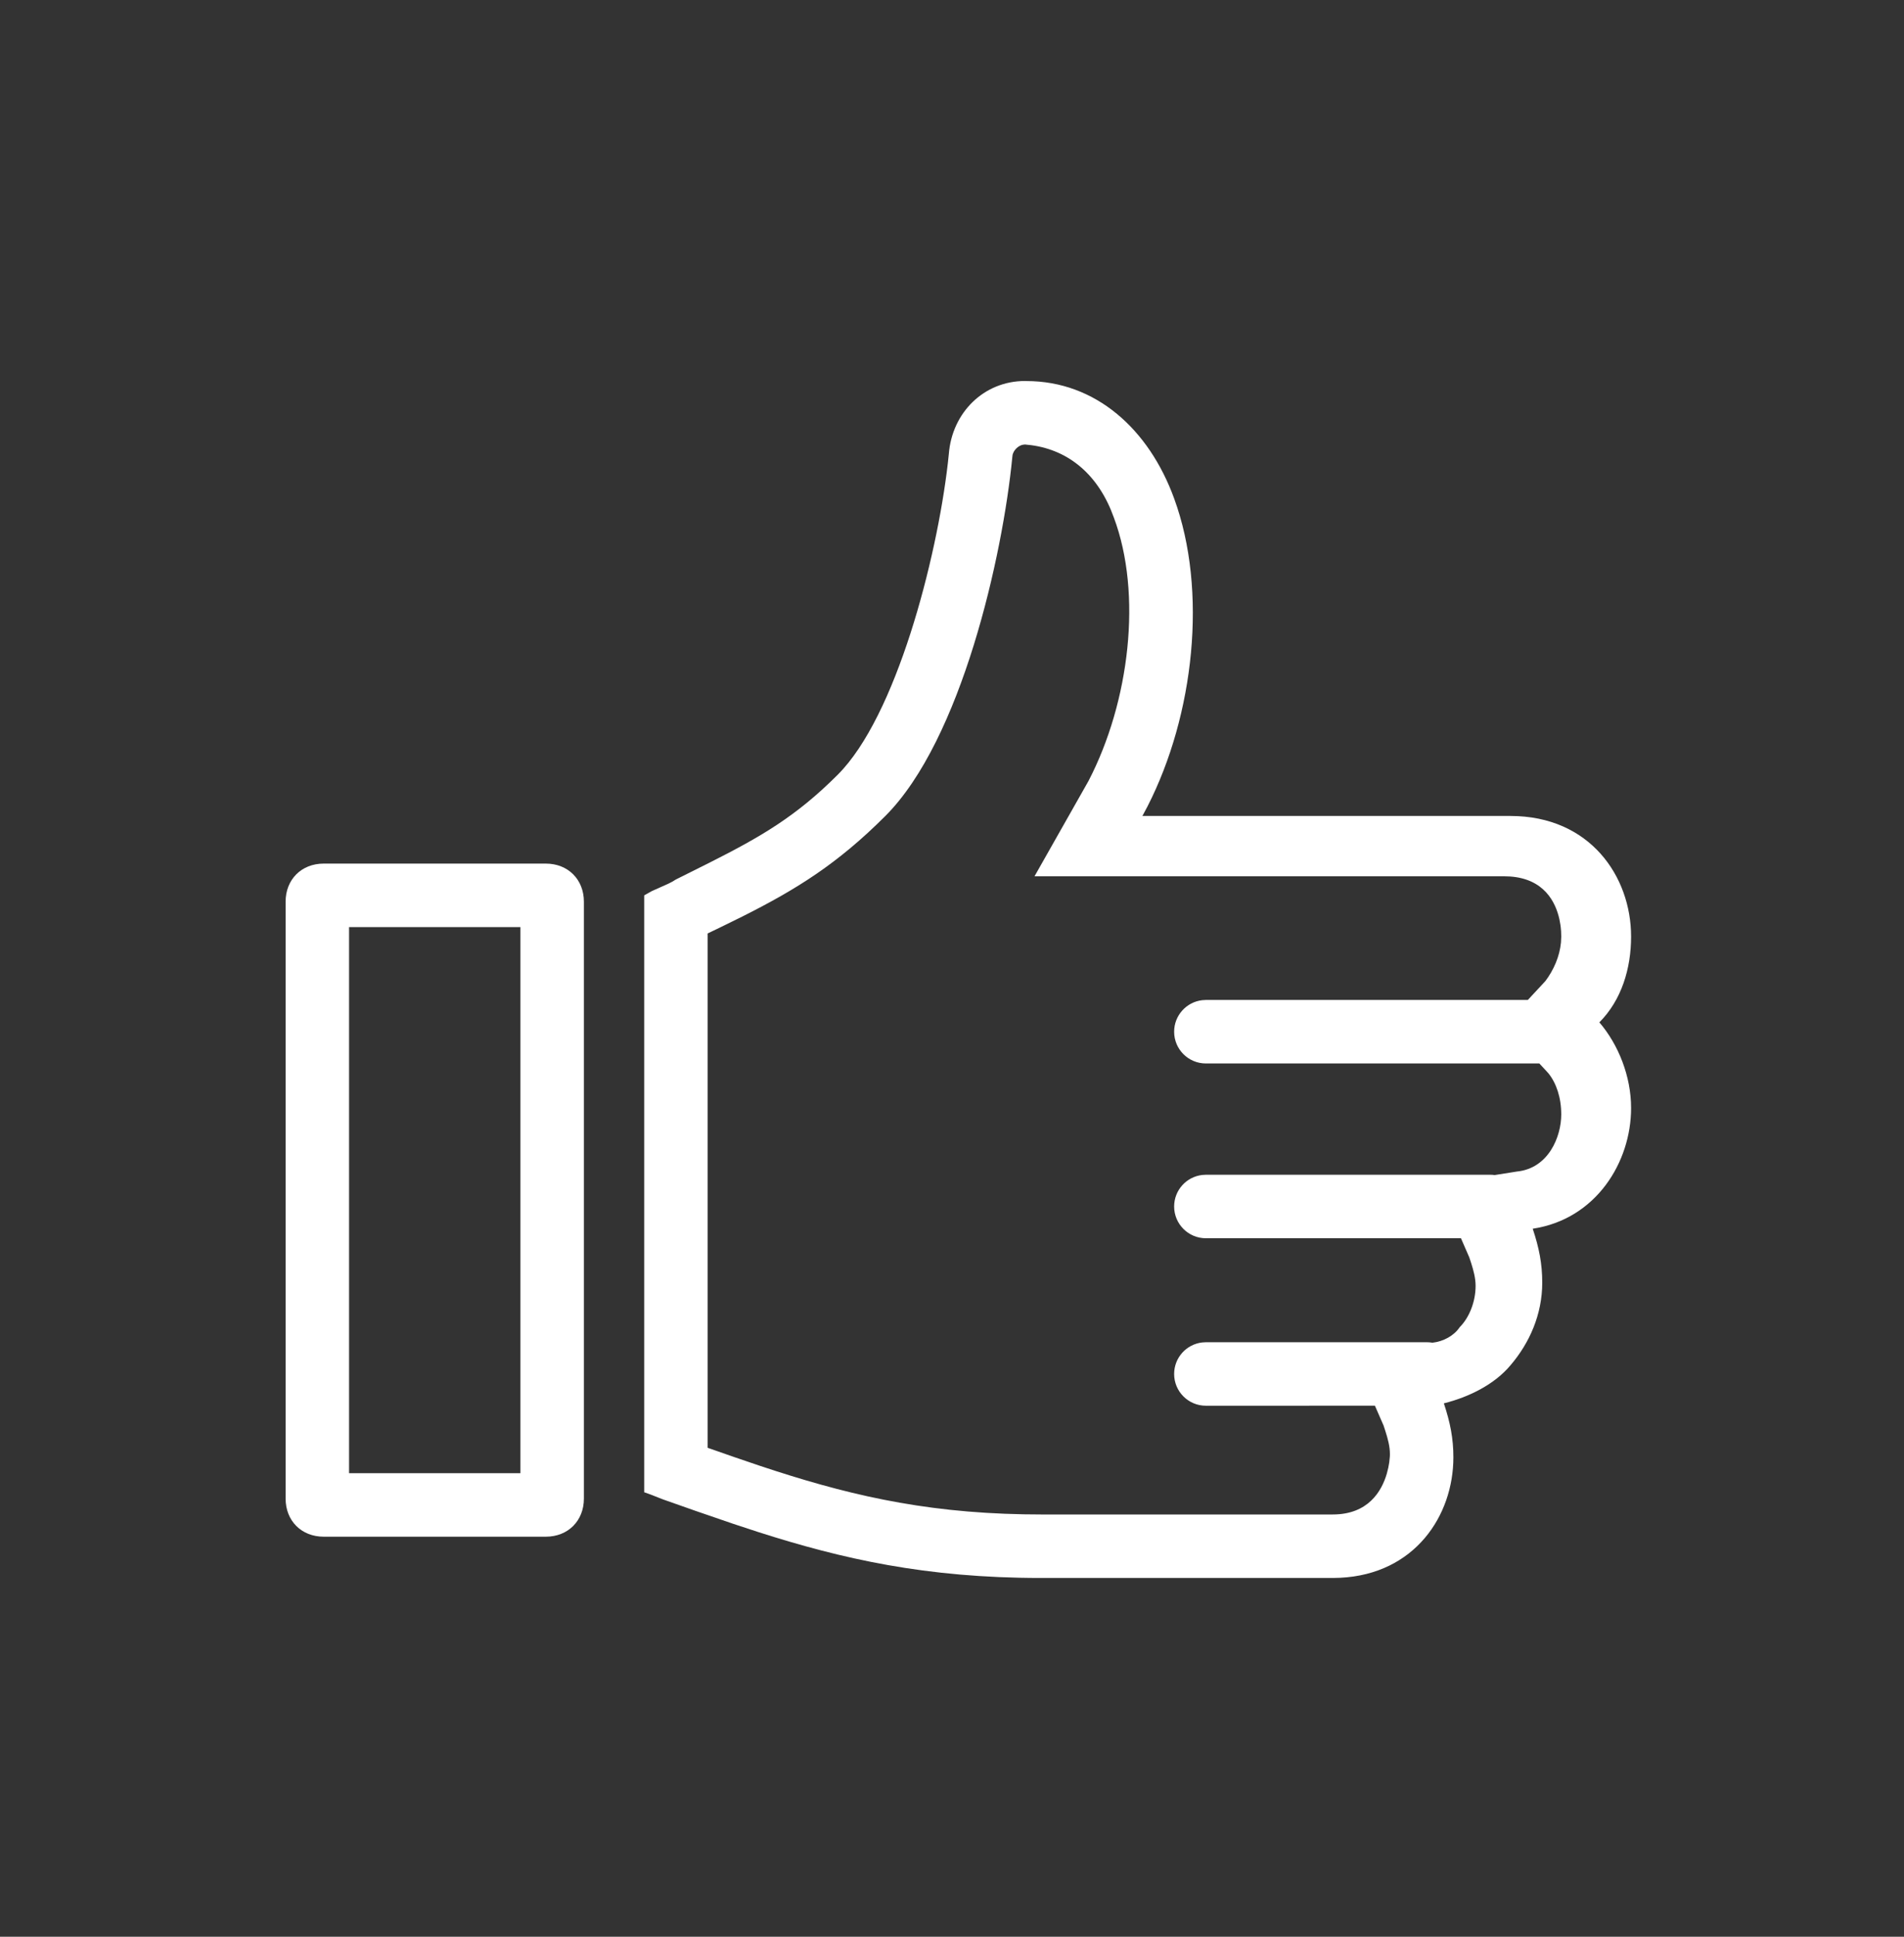
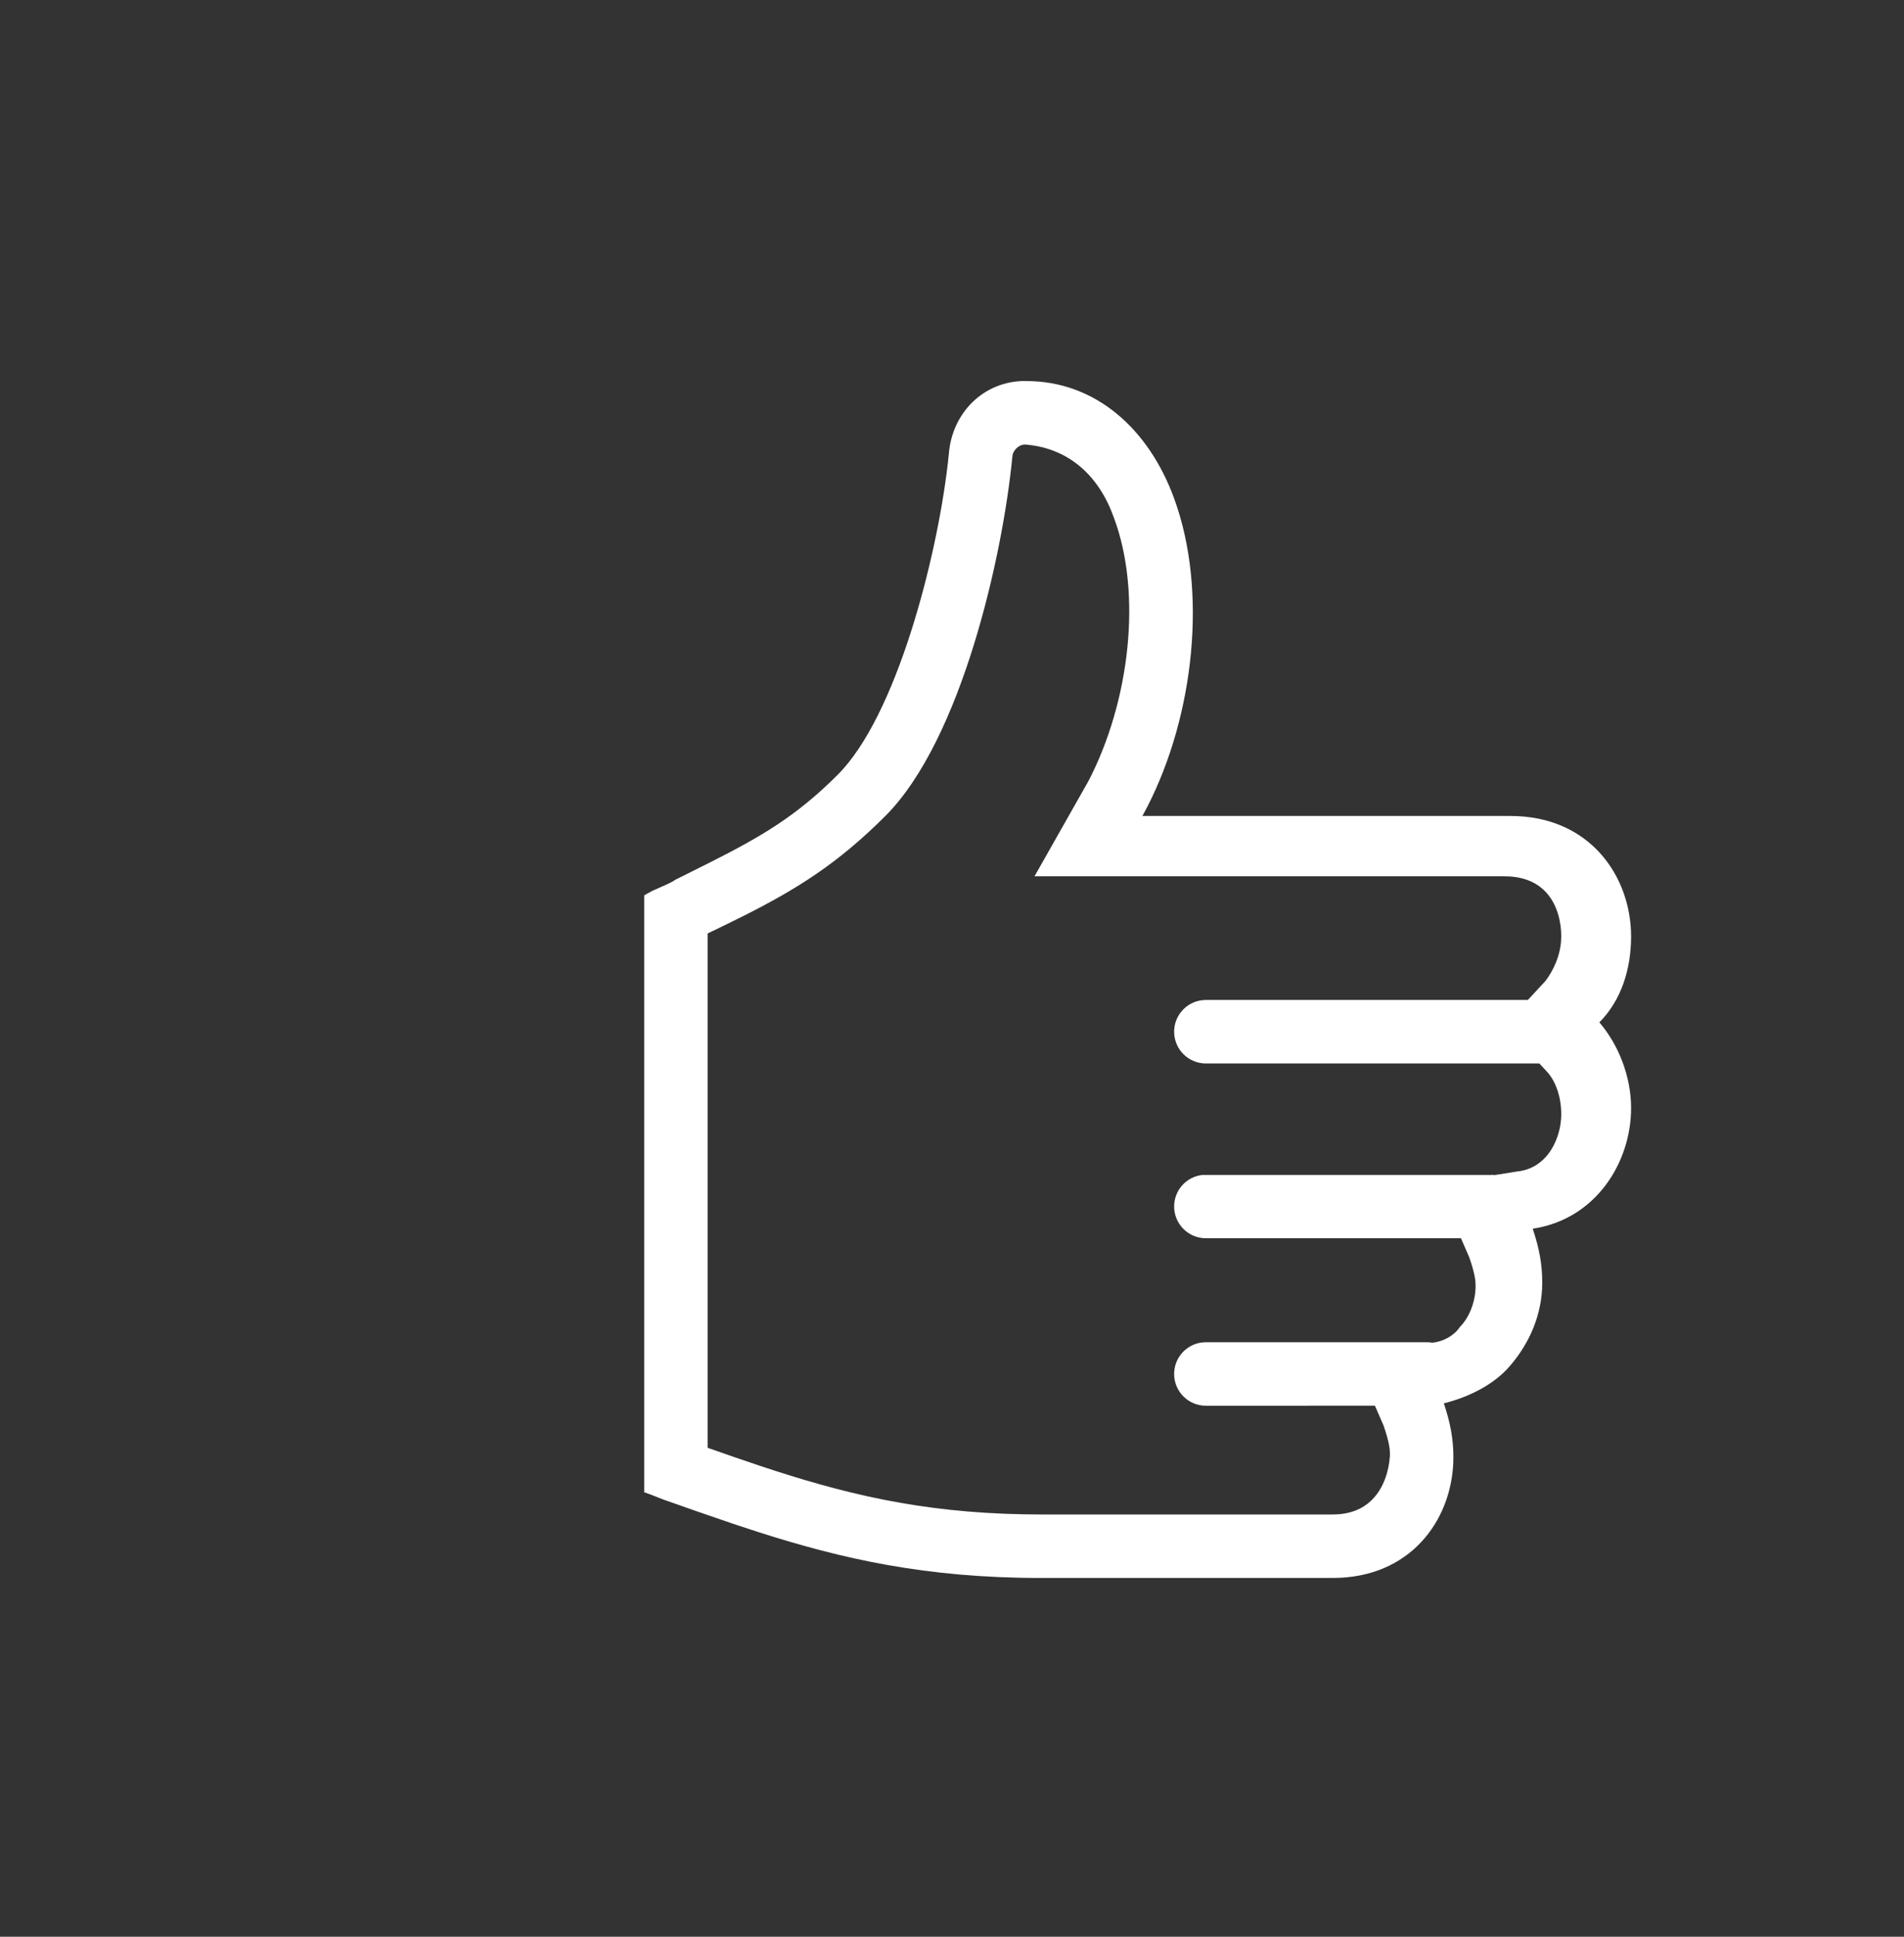
<svg xmlns="http://www.w3.org/2000/svg" width="60" height="61" viewBox="0 0 60 61" fill="none">
  <rect x="0" y="0" width="60" height="61" fill="#333333" stroke="none" />
  <g id="dependability 1">
    <g id="SVG">
      <g id="Icon/05">
-         <path id="Combined-Shape" fill-rule="evenodd" clip-rule="evenodd" d="M17.2 27.2C17.9 27.2 18.4 27.7 18.4 28.4V47.2C18.4 47.9 17.9 48.4 17.2 48.4H10.2C9.5 48.4 9 47.9 9 47.2V28.4C9 27.7 9.5 27.2 10.2 27.2H17.2ZM16.4 29.2H11V46.4H16.4V29.2Z" fill="white" />
-         <path id="Shape" fill-rule="evenodd" clip-rule="evenodd" d="M32.3 12L32.345 12.002C34.525 12.002 36.205 13.515 37 15.7C38.062 18.597 37.633 22.518 36.162 25.396L36 25.7H47.6C50.1 25.7 51.4 27.6 51.4 29.5C51.4 30.5 51.1 31.5 50.4 32.2C51 32.899 51.4 33.899 51.4 34.899C51.4 36.6 50.3 38.399 48.3 38.7C48.5 39.3 48.6 39.8 48.6 40.399C48.6 41.399 48.199 42.3 47.6 43C47.1 43.6 46.3 44 45.5 44.2C45.699 44.8 45.8 45.3 45.8 45.899C45.8 47.741 44.58 49.581 42.231 49.694L42 49.7H32.8C29.171 49.7 26.529 49.096 23.899 48.255L23.11 47.996L21.914 47.585L20.891 47.225L20.51 47.075L20.3 47V28.2L20.541 28.066L21.06 27.834C21.144 27.794 21.225 27.75 21.3 27.7L22.388 27.156C23.969 26.357 25.083 25.718 26.4 24.4C28.239 22.561 29.516 17.632 29.868 14.597L29.9 14.3C30 13 31 12 32.3 12ZM32.3 14L32.226 14.009C32.078 14.044 31.945 14.178 31.909 14.325L31.9 14.4C31.6 17.5 30.3 23.3 27.9 25.7C26.4 27.2 25.109 28.006 23.389 28.869L22.677 29.219L22.3 29.4V45.6L23.139 45.893L23.96 46.172C26.54 47.03 28.962 47.637 32.271 47.695L32.8 47.7H42C43.111 47.7 43.539 46.973 43.702 46.414L43.749 46.225L43.779 46.059L43.798 45.871L43.8 45.8C43.8 45.56 43.736 45.32 43.659 45.08L43.6 44.899L43.327 44.274L38 44.275C37.448 44.275 37 43.827 37 43.275C37 42.762 37.386 42.339 37.884 42.282L38 42.275H44.964C45.023 42.275 45.082 42.28 45.139 42.29C45.489 42.253 45.823 42.066 46 41.8C46.3 41.5 46.5 41 46.5 40.5C46.5 40.26 46.436 40.019 46.36 39.78L46.3 39.6L46.038 38.999L38 39C37.448 39 37 38.552 37 38C37 37.487 37.386 37.064 37.884 37.007L38 37H46.956C47.005 37 47.054 37.003 47.101 37.01L47.8 36.899C48.8 36.8 49.199 35.8 49.199 35.1C49.199 34.567 49.042 34.112 48.796 33.807L48.699 33.7L48.508 33.495L38 33.495C37.448 33.495 37 33.048 37 32.495C37 31.983 37.386 31.56 37.884 31.502L38 31.495L48.146 31.495L48.699 30.9C48.963 30.55 49.148 30.123 49.19 29.687L49.199 29.5L49.194 29.332L49.182 29.196C49.179 29.171 49.175 29.145 49.171 29.119L49.14 28.948C49.02 28.413 48.662 27.682 47.586 27.606L47.4 27.6H32.6L34.3 24.6C35.6 22.1 36 18.7 35.1 16.3C34.627 14.974 33.704 14.186 32.503 14.022L32.3 14Z" fill="white" />
+         <path id="Shape" fill-rule="evenodd" clip-rule="evenodd" d="M32.3 12L32.345 12.002C34.525 12.002 36.205 13.515 37 15.7C38.062 18.597 37.633 22.518 36.162 25.396L36 25.7H47.6C50.1 25.7 51.4 27.6 51.4 29.5C51.4 30.5 51.1 31.5 50.4 32.2C51 32.899 51.4 33.899 51.4 34.899C51.4 36.6 50.3 38.399 48.3 38.7C48.5 39.3 48.6 39.8 48.6 40.399C48.6 41.399 48.199 42.3 47.6 43C47.1 43.6 46.3 44 45.5 44.2C45.699 44.8 45.8 45.3 45.8 45.899C45.8 47.741 44.58 49.581 42.231 49.694L42 49.7H32.8C29.171 49.7 26.529 49.096 23.899 48.255L23.11 47.996L21.914 47.585L20.891 47.225L20.51 47.075L20.3 47V28.2L20.541 28.066L21.06 27.834C21.144 27.794 21.225 27.75 21.3 27.7L22.388 27.156C23.969 26.357 25.083 25.718 26.4 24.4C28.239 22.561 29.516 17.632 29.868 14.597L29.9 14.3C30 13 31 12 32.3 12ZM32.3 14L32.226 14.009C32.078 14.044 31.945 14.178 31.909 14.325L31.9 14.4C31.6 17.5 30.3 23.3 27.9 25.7C26.4 27.2 25.109 28.006 23.389 28.869L22.677 29.219L22.3 29.4V45.6L23.139 45.893L23.96 46.172C26.54 47.03 28.962 47.637 32.271 47.695L32.8 47.7H42C43.111 47.7 43.539 46.973 43.702 46.414L43.749 46.225L43.779 46.059L43.798 45.871L43.8 45.8C43.8 45.56 43.736 45.32 43.659 45.08L43.6 44.899L43.327 44.274L38 44.275C37.448 44.275 37 43.827 37 43.275C37 42.762 37.386 42.339 37.884 42.282L38 42.275H44.964C45.023 42.275 45.082 42.28 45.139 42.29C45.489 42.253 45.823 42.066 46 41.8C46.3 41.5 46.5 41 46.5 40.5C46.5 40.26 46.436 40.019 46.36 39.78L46.3 39.6L46.038 38.999L38 39C37.448 39 37 38.552 37 38C37 37.487 37.386 37.064 37.884 37.007H46.956C47.005 37 47.054 37.003 47.101 37.01L47.8 36.899C48.8 36.8 49.199 35.8 49.199 35.1C49.199 34.567 49.042 34.112 48.796 33.807L48.699 33.7L48.508 33.495L38 33.495C37.448 33.495 37 33.048 37 32.495C37 31.983 37.386 31.56 37.884 31.502L38 31.495L48.146 31.495L48.699 30.9C48.963 30.55 49.148 30.123 49.19 29.687L49.199 29.5L49.194 29.332L49.182 29.196C49.179 29.171 49.175 29.145 49.171 29.119L49.14 28.948C49.02 28.413 48.662 27.682 47.586 27.606L47.4 27.6H32.6L34.3 24.6C35.6 22.1 36 18.7 35.1 16.3C34.627 14.974 33.704 14.186 32.503 14.022L32.3 14Z" fill="white" />
      </g>
    </g>
  </g>
</svg>